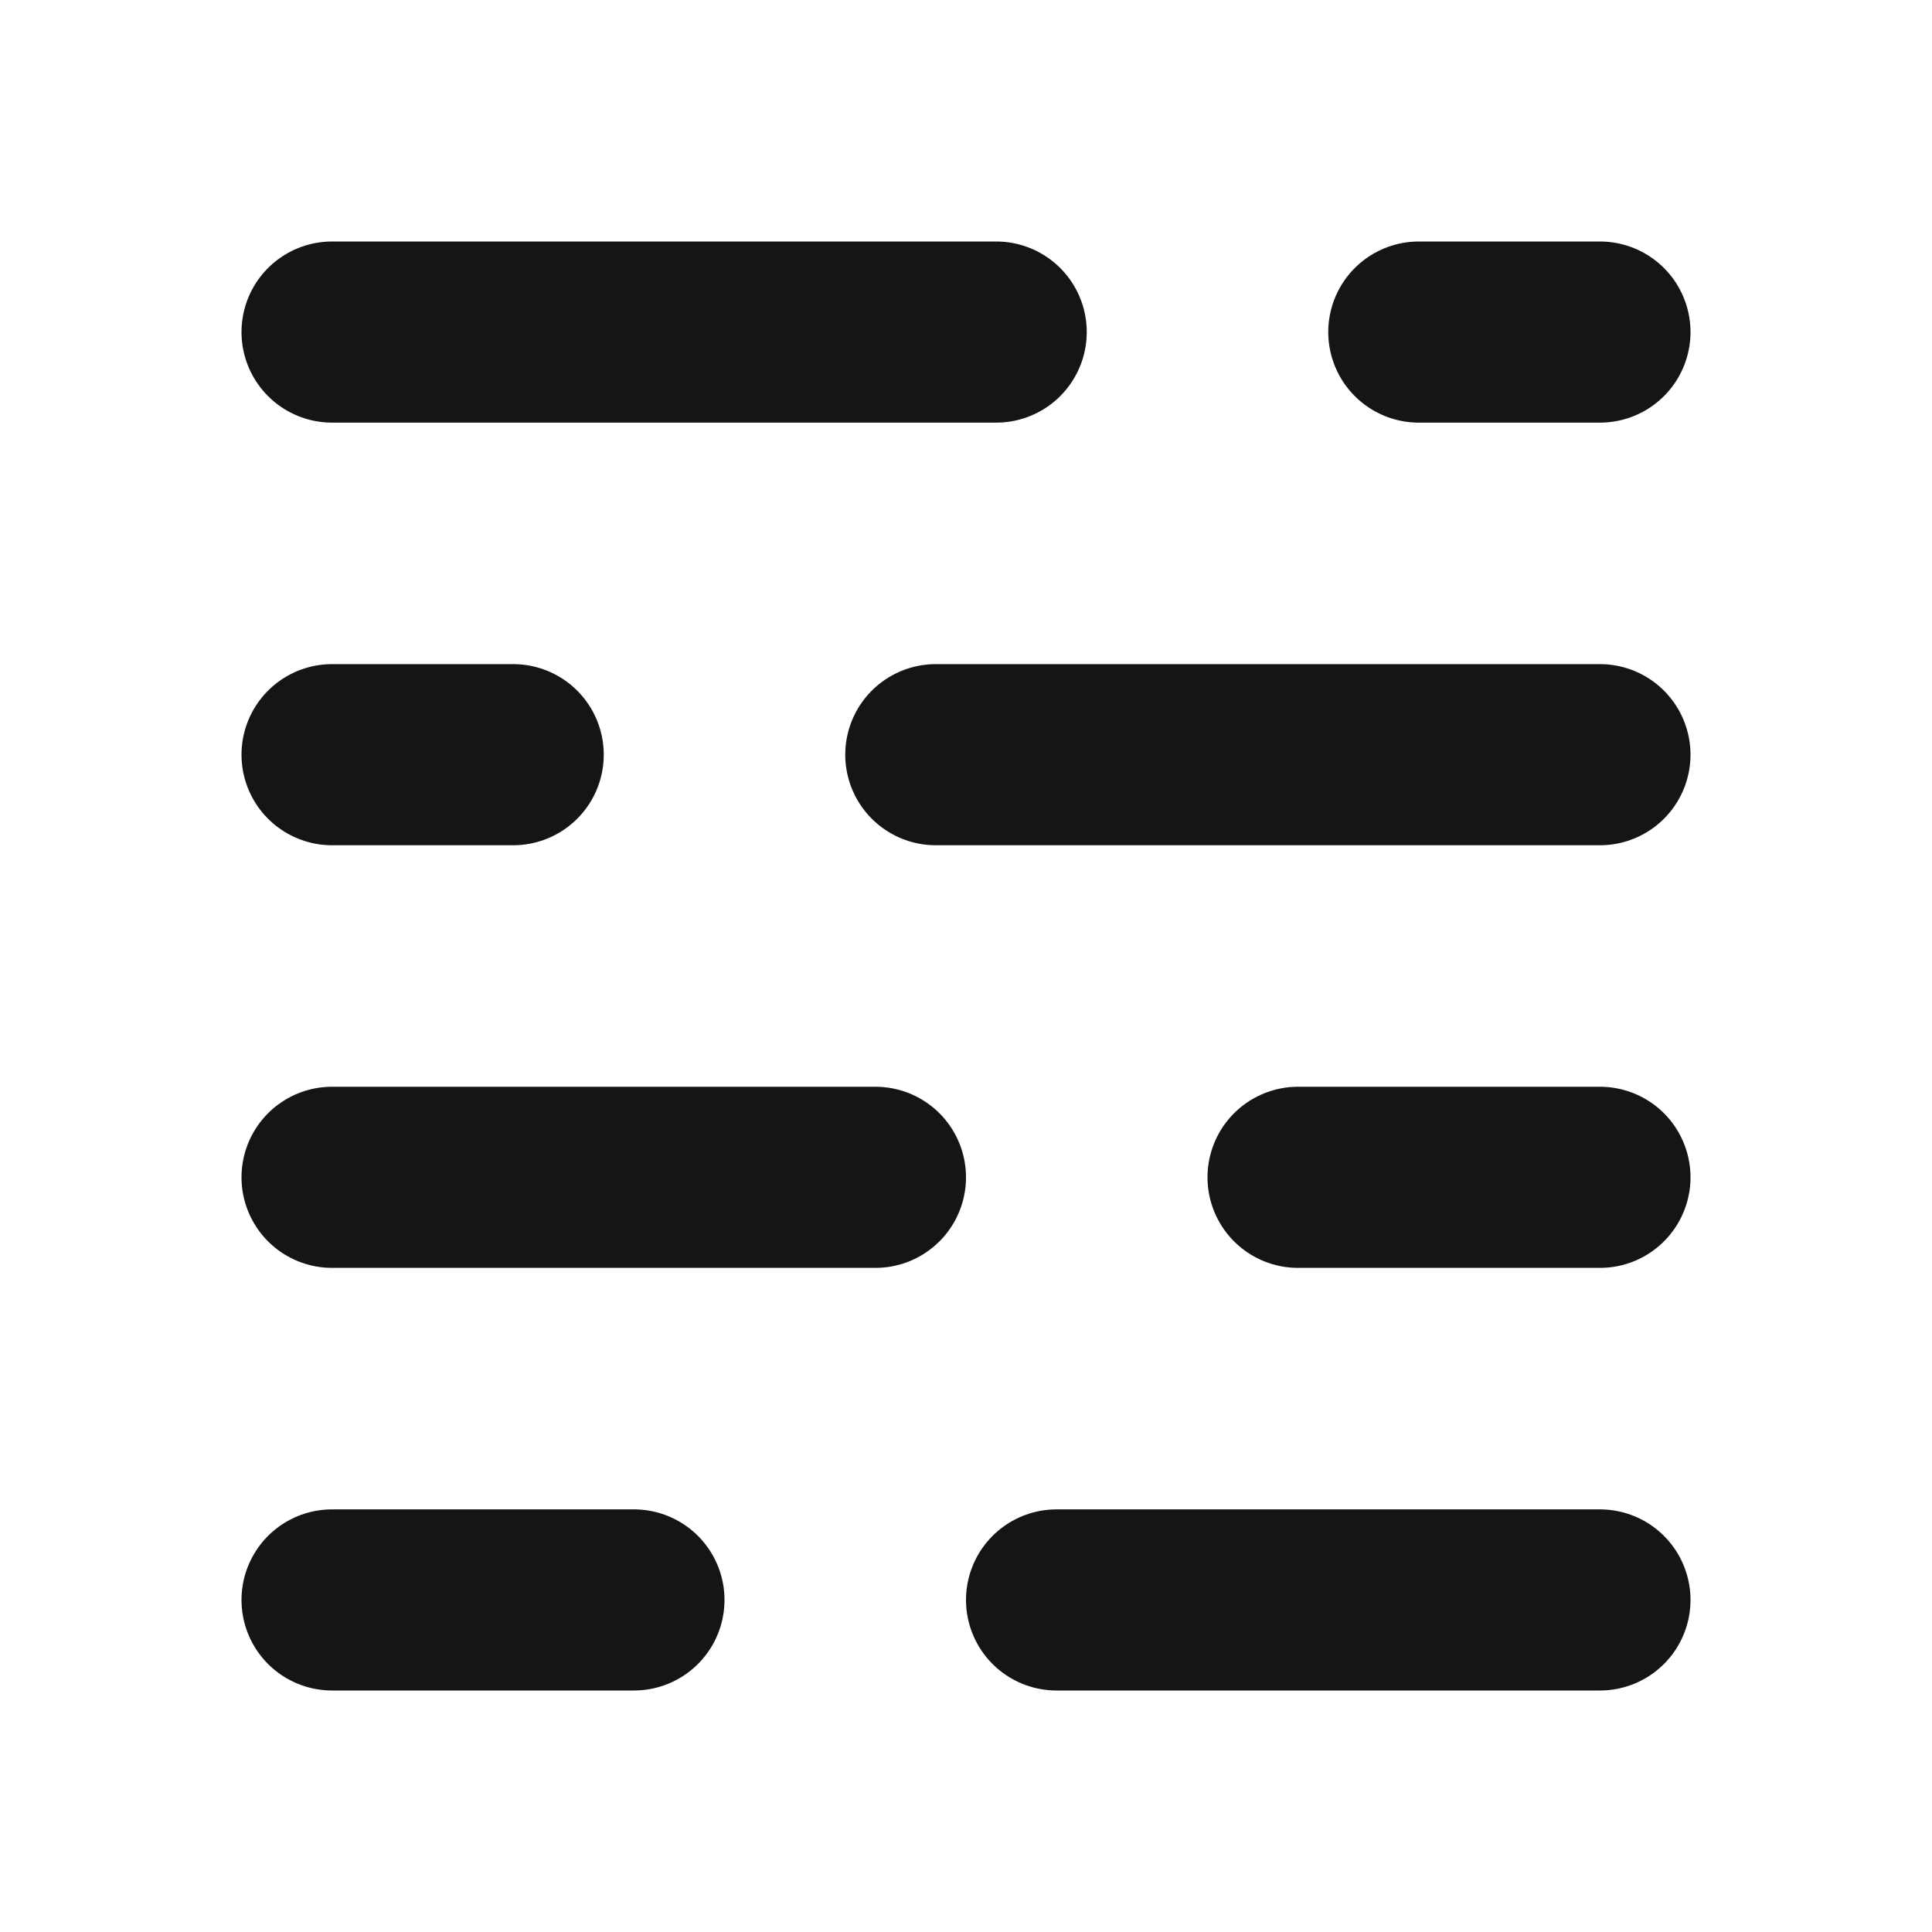
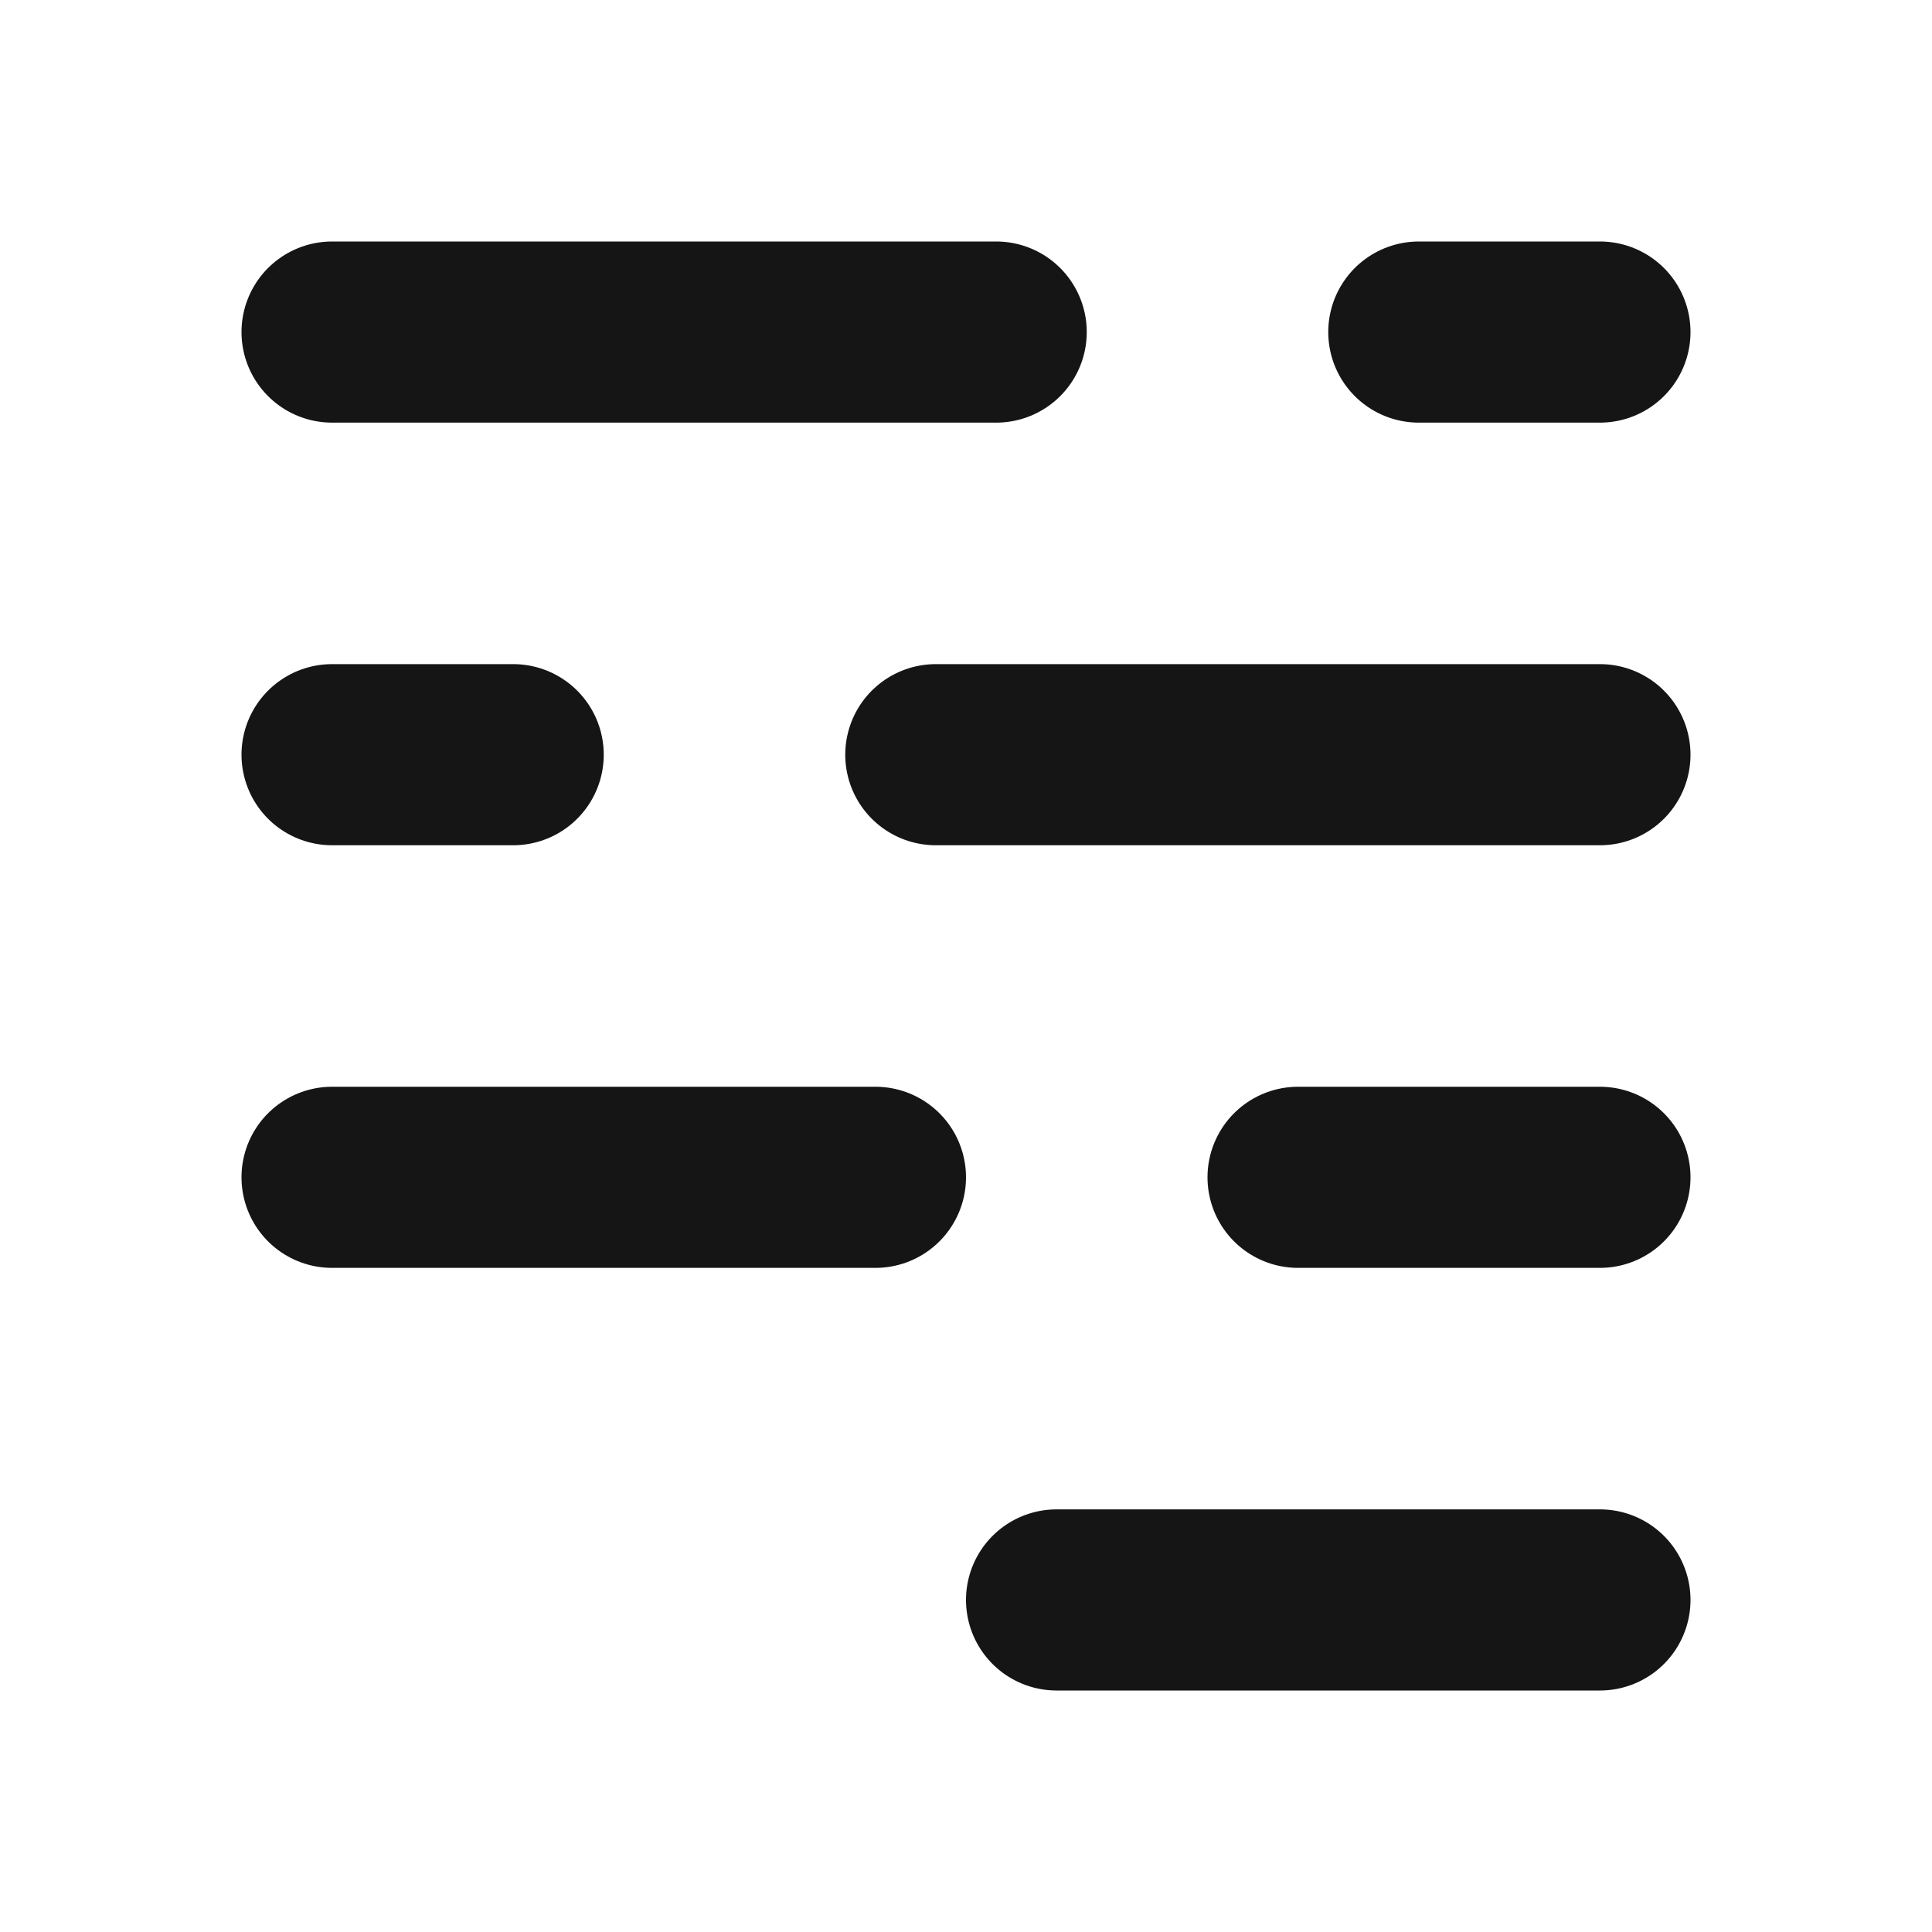
<svg xmlns="http://www.w3.org/2000/svg" width="24" height="24" viewBox="0 0 24 24" fill="none">
-   <path d="M17.625 4.125H19.875M4.125 4.125H12.375M13.125 19.875H19.875M4.125 19.875H7.875M4.125 14.625H10.875M16.125 14.625H19.875M4.125 9.375H6.375M11.625 9.375H19.875" stroke="#151515" stroke-width="2.25" stroke-linecap="round" />
+   <path d="M17.625 4.125H19.875M4.125 4.125H12.375M13.125 19.875H19.875M4.125 19.875M4.125 14.625H10.875M16.125 14.625H19.875M4.125 9.375H6.375M11.625 9.375H19.875" stroke="#151515" stroke-width="2.25" stroke-linecap="round" />
</svg>